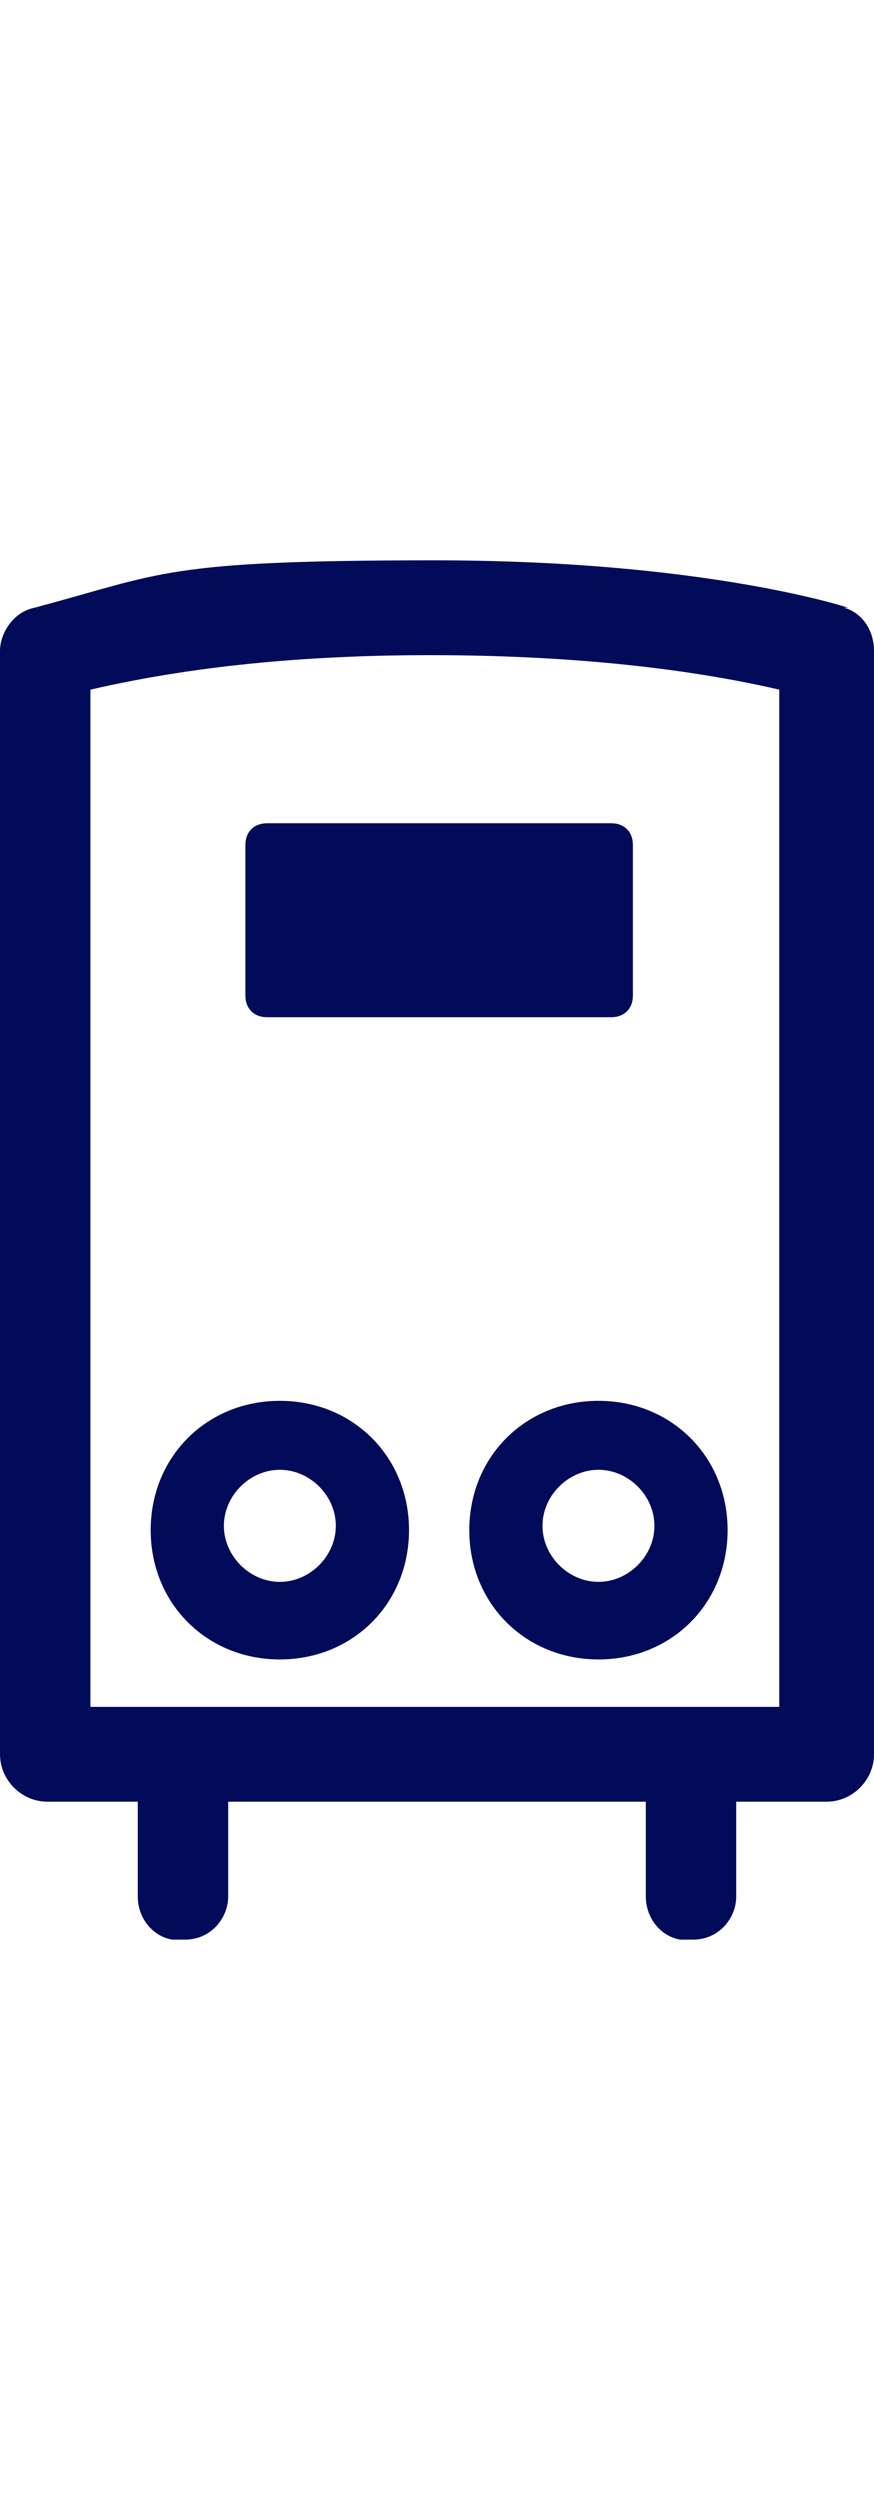
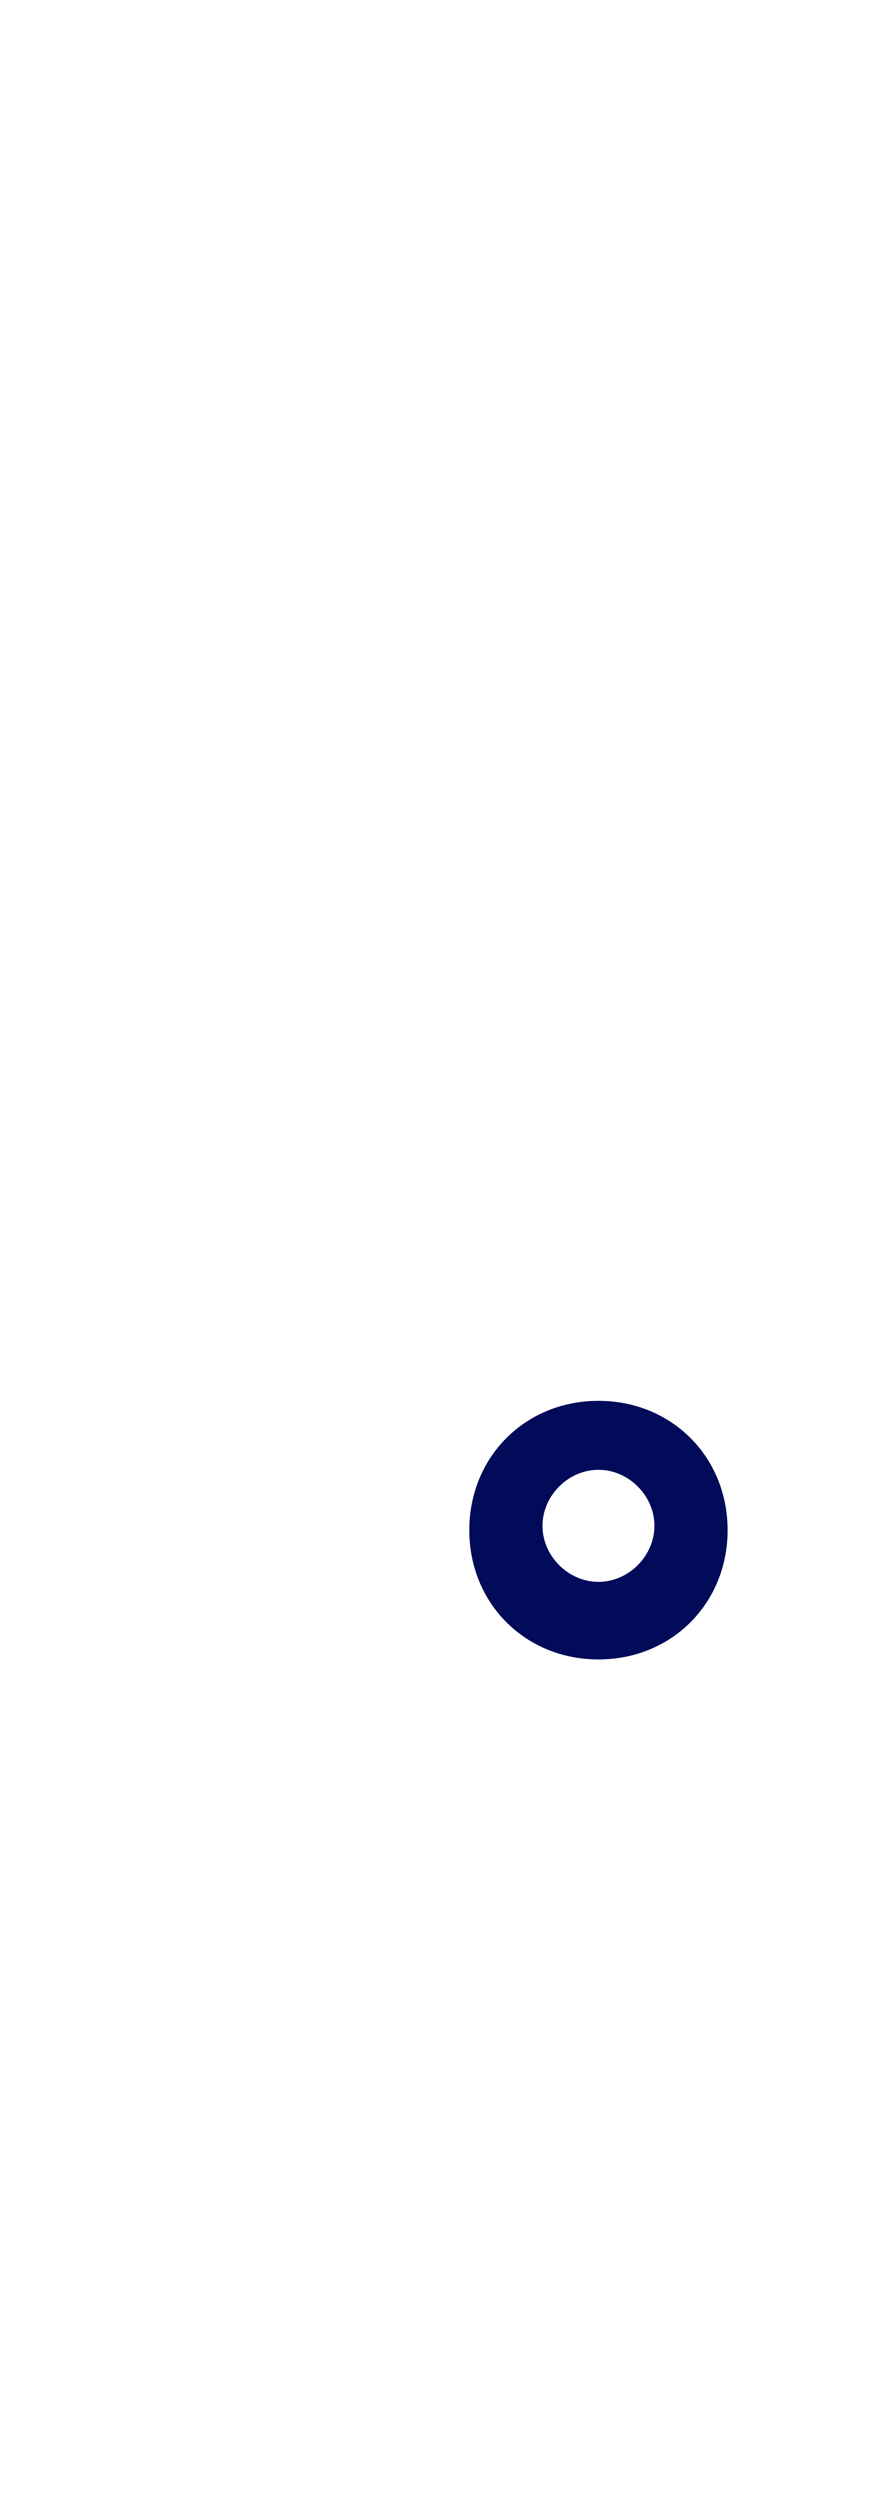
<svg xmlns="http://www.w3.org/2000/svg" version="1.1" viewBox="0 0 20.3 58">
  <defs>
    <style>
      .cls-1 {
        fill: none;
      }

      .cls-2 {
        fill: #020b5a;
      }

      .cls-3 {
        clip-path: url(#clippath);
      }
    </style>
    <clipPath id="clippath">
      <rect class="cls-1" y="13" width="20.3" height="32" />
    </clipPath>
  </defs>
  <g>
    <g id="Warstwa_1">
      <g id="Warstwa_1-2" data-name="Warstwa_1">
        <g id="Group_45">
          <g class="cls-3">
            <g id="Group_44">
-               <path id="Path_44" class="cls-2" d="M19.7,14.1c0,0-3.3-1.1-9.6-1.1s-6.3.3-9.3,1.1c-.5.1-.8.6-.8,1v25.6c0,.6.5,1.1,1.1,1.1h2.1v2.2c0,.6.5,1.1,1.1,1,.6,0,1-.5,1-1v-2.2h9.7v2.2c0,.6.5,1.1,1.1,1,.6,0,1-.5,1-1v-2.2h2.1c.6,0,1.1-.5,1.1-1.1h0V15.1c0-.5-.3-.9-.7-1M18.2,39.6H2.1v-23.6c2.6-.6,5.3-.8,7.9-.8s5.5.2,8.1.8v23.7h0Z" />
-               <path id="Path_45" class="cls-2" d="M5.7,19.6v3.5c0,.3.2.5.5.5h8c.3,0,.5-.2.5-.5h0v-3.5c0-.3-.2-.5-.5-.5H6.2c-.3,0-.5.2-.5.5" />
-               <path id="Path_46" class="cls-2" d="M6.5,32.5c-1.7,0-3,1.3-3,3s1.3,3,3,3,3-1.3,3-3-1.3-3-3-3M6.5,36.7c-.7,0-1.3-.6-1.3-1.3s.6-1.3,1.3-1.3,1.3.6,1.3,1.3-.6,1.3-1.3,1.3h0" />
              <path id="Path_47" class="cls-2" d="M13.9,32.5c-1.7,0-3,1.3-3,3s1.3,3,3,3,3-1.3,3-3-1.3-3-3-3M13.9,36.7c-.7,0-1.3-.6-1.3-1.3s.6-1.3,1.3-1.3,1.3.6,1.3,1.3-.6,1.3-1.3,1.3h0" />
            </g>
          </g>
        </g>
      </g>
    </g>
  </g>
</svg>